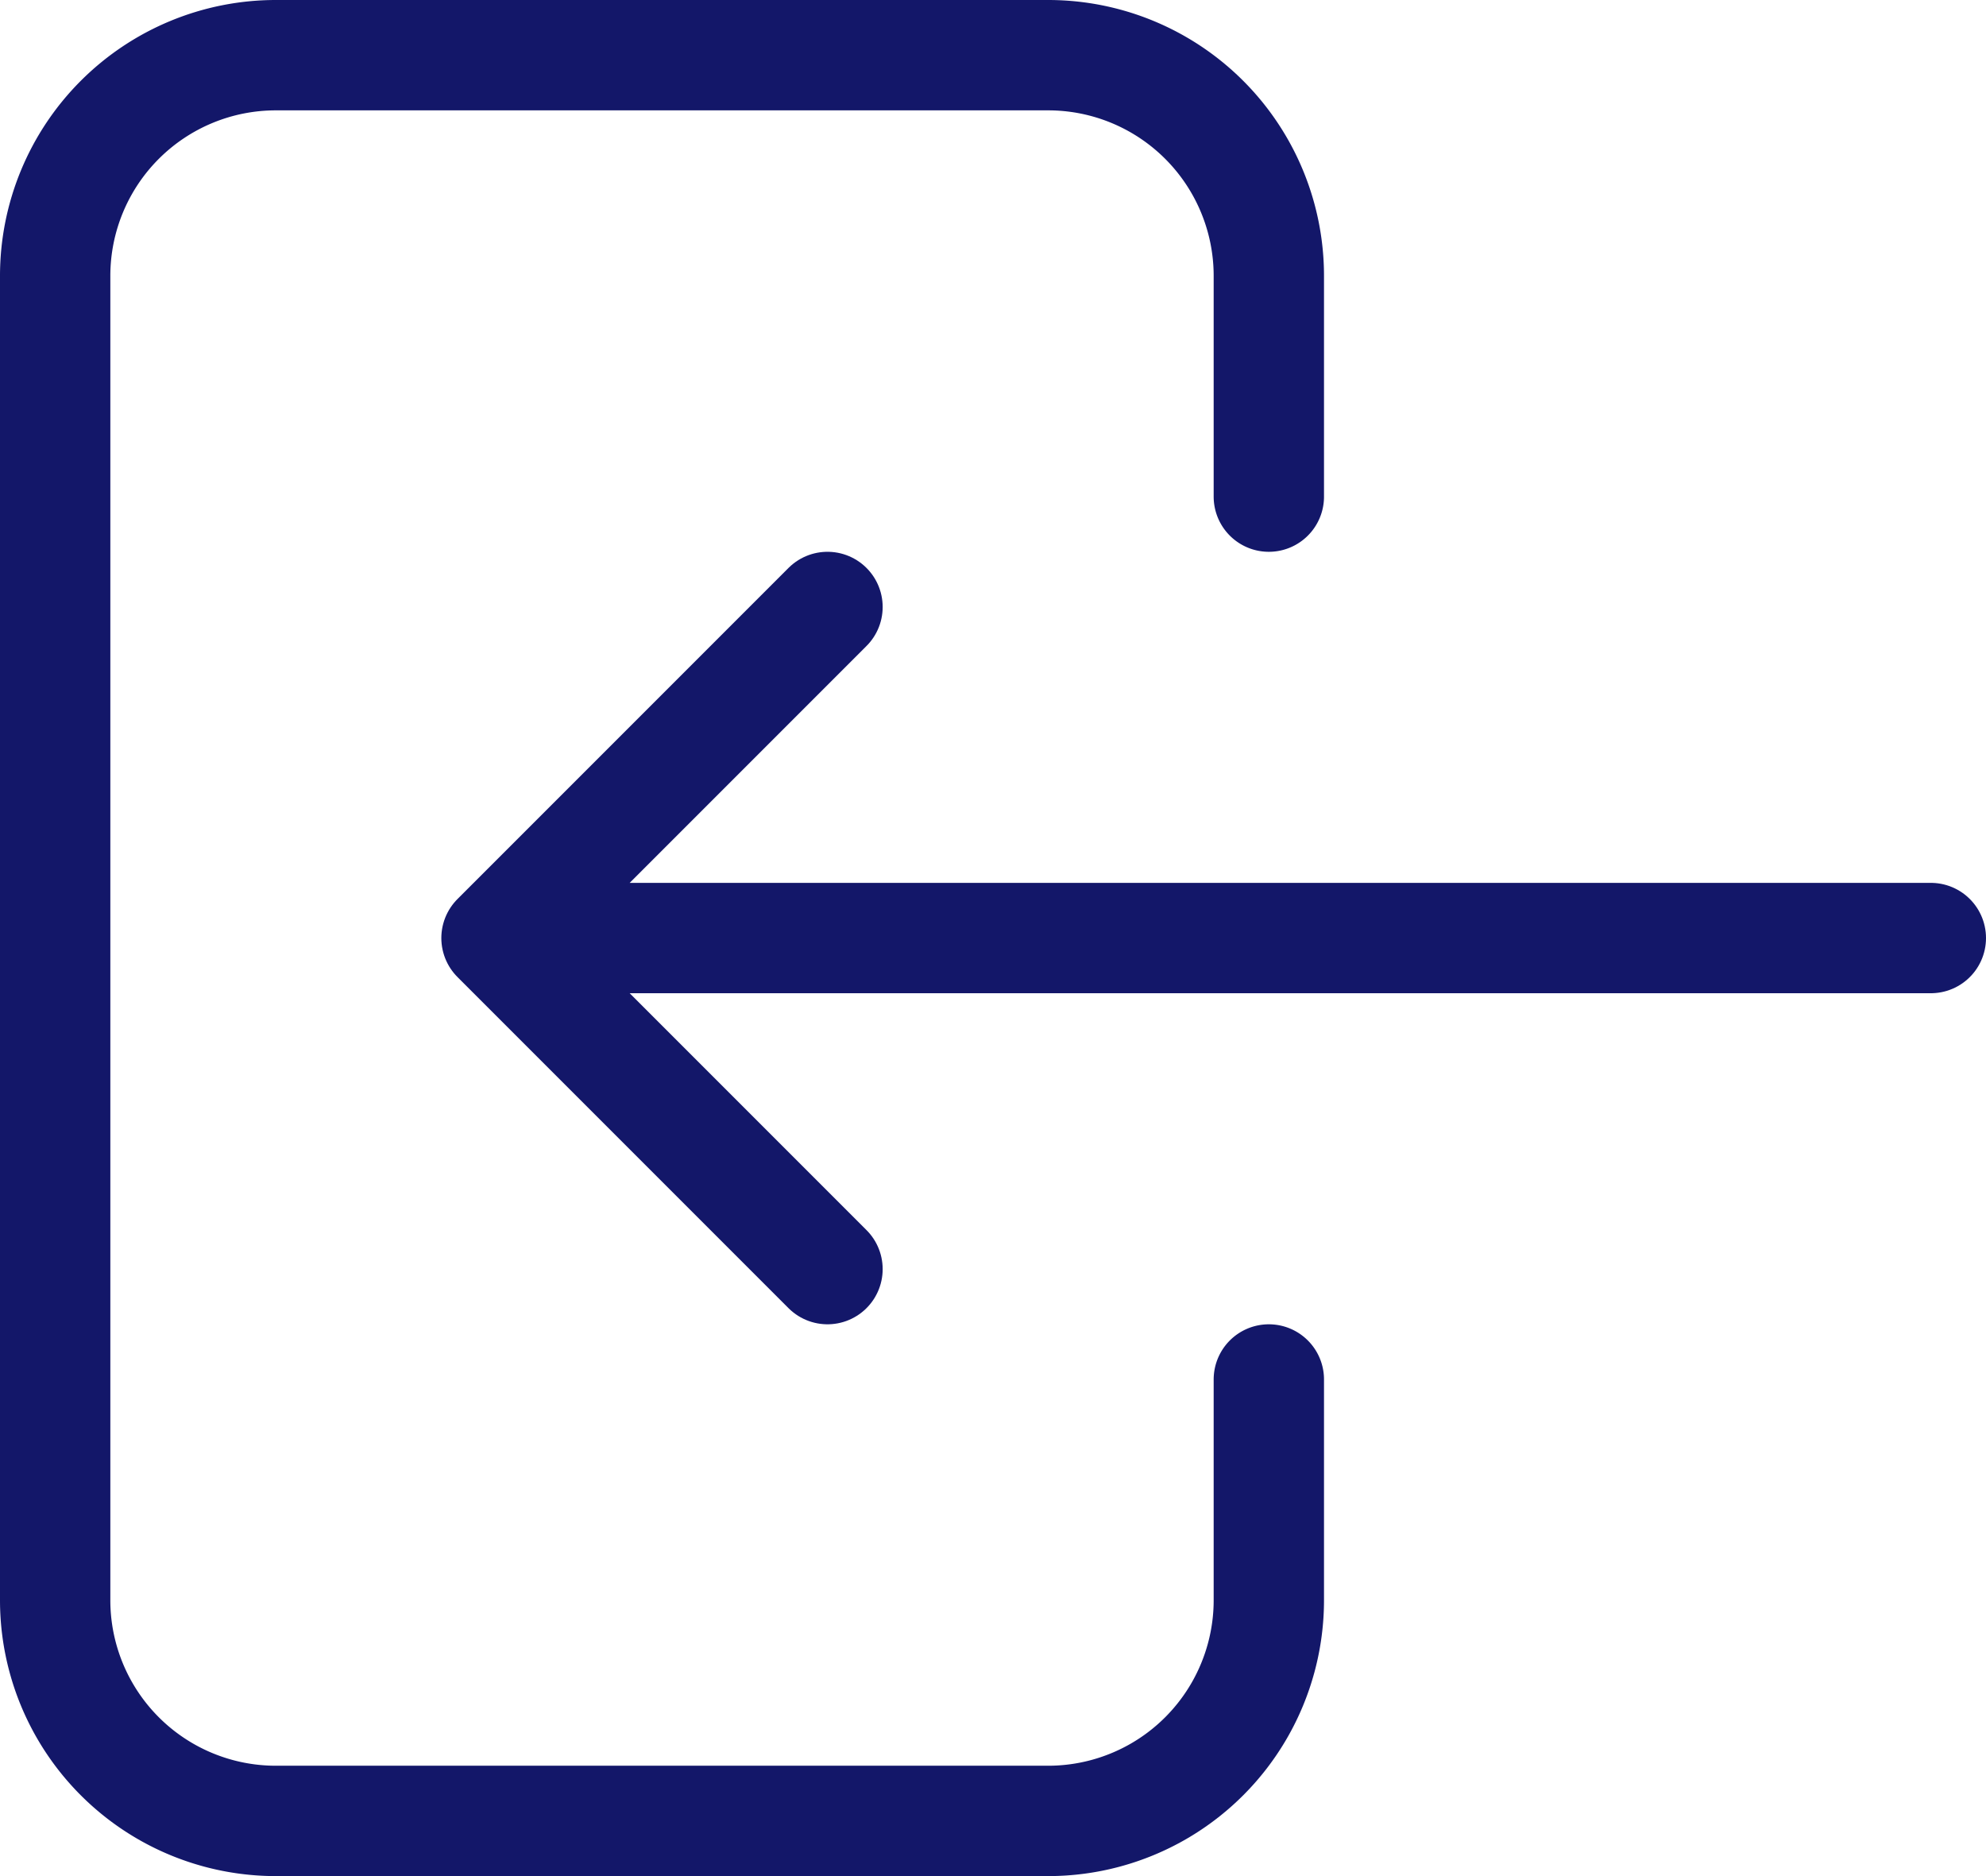
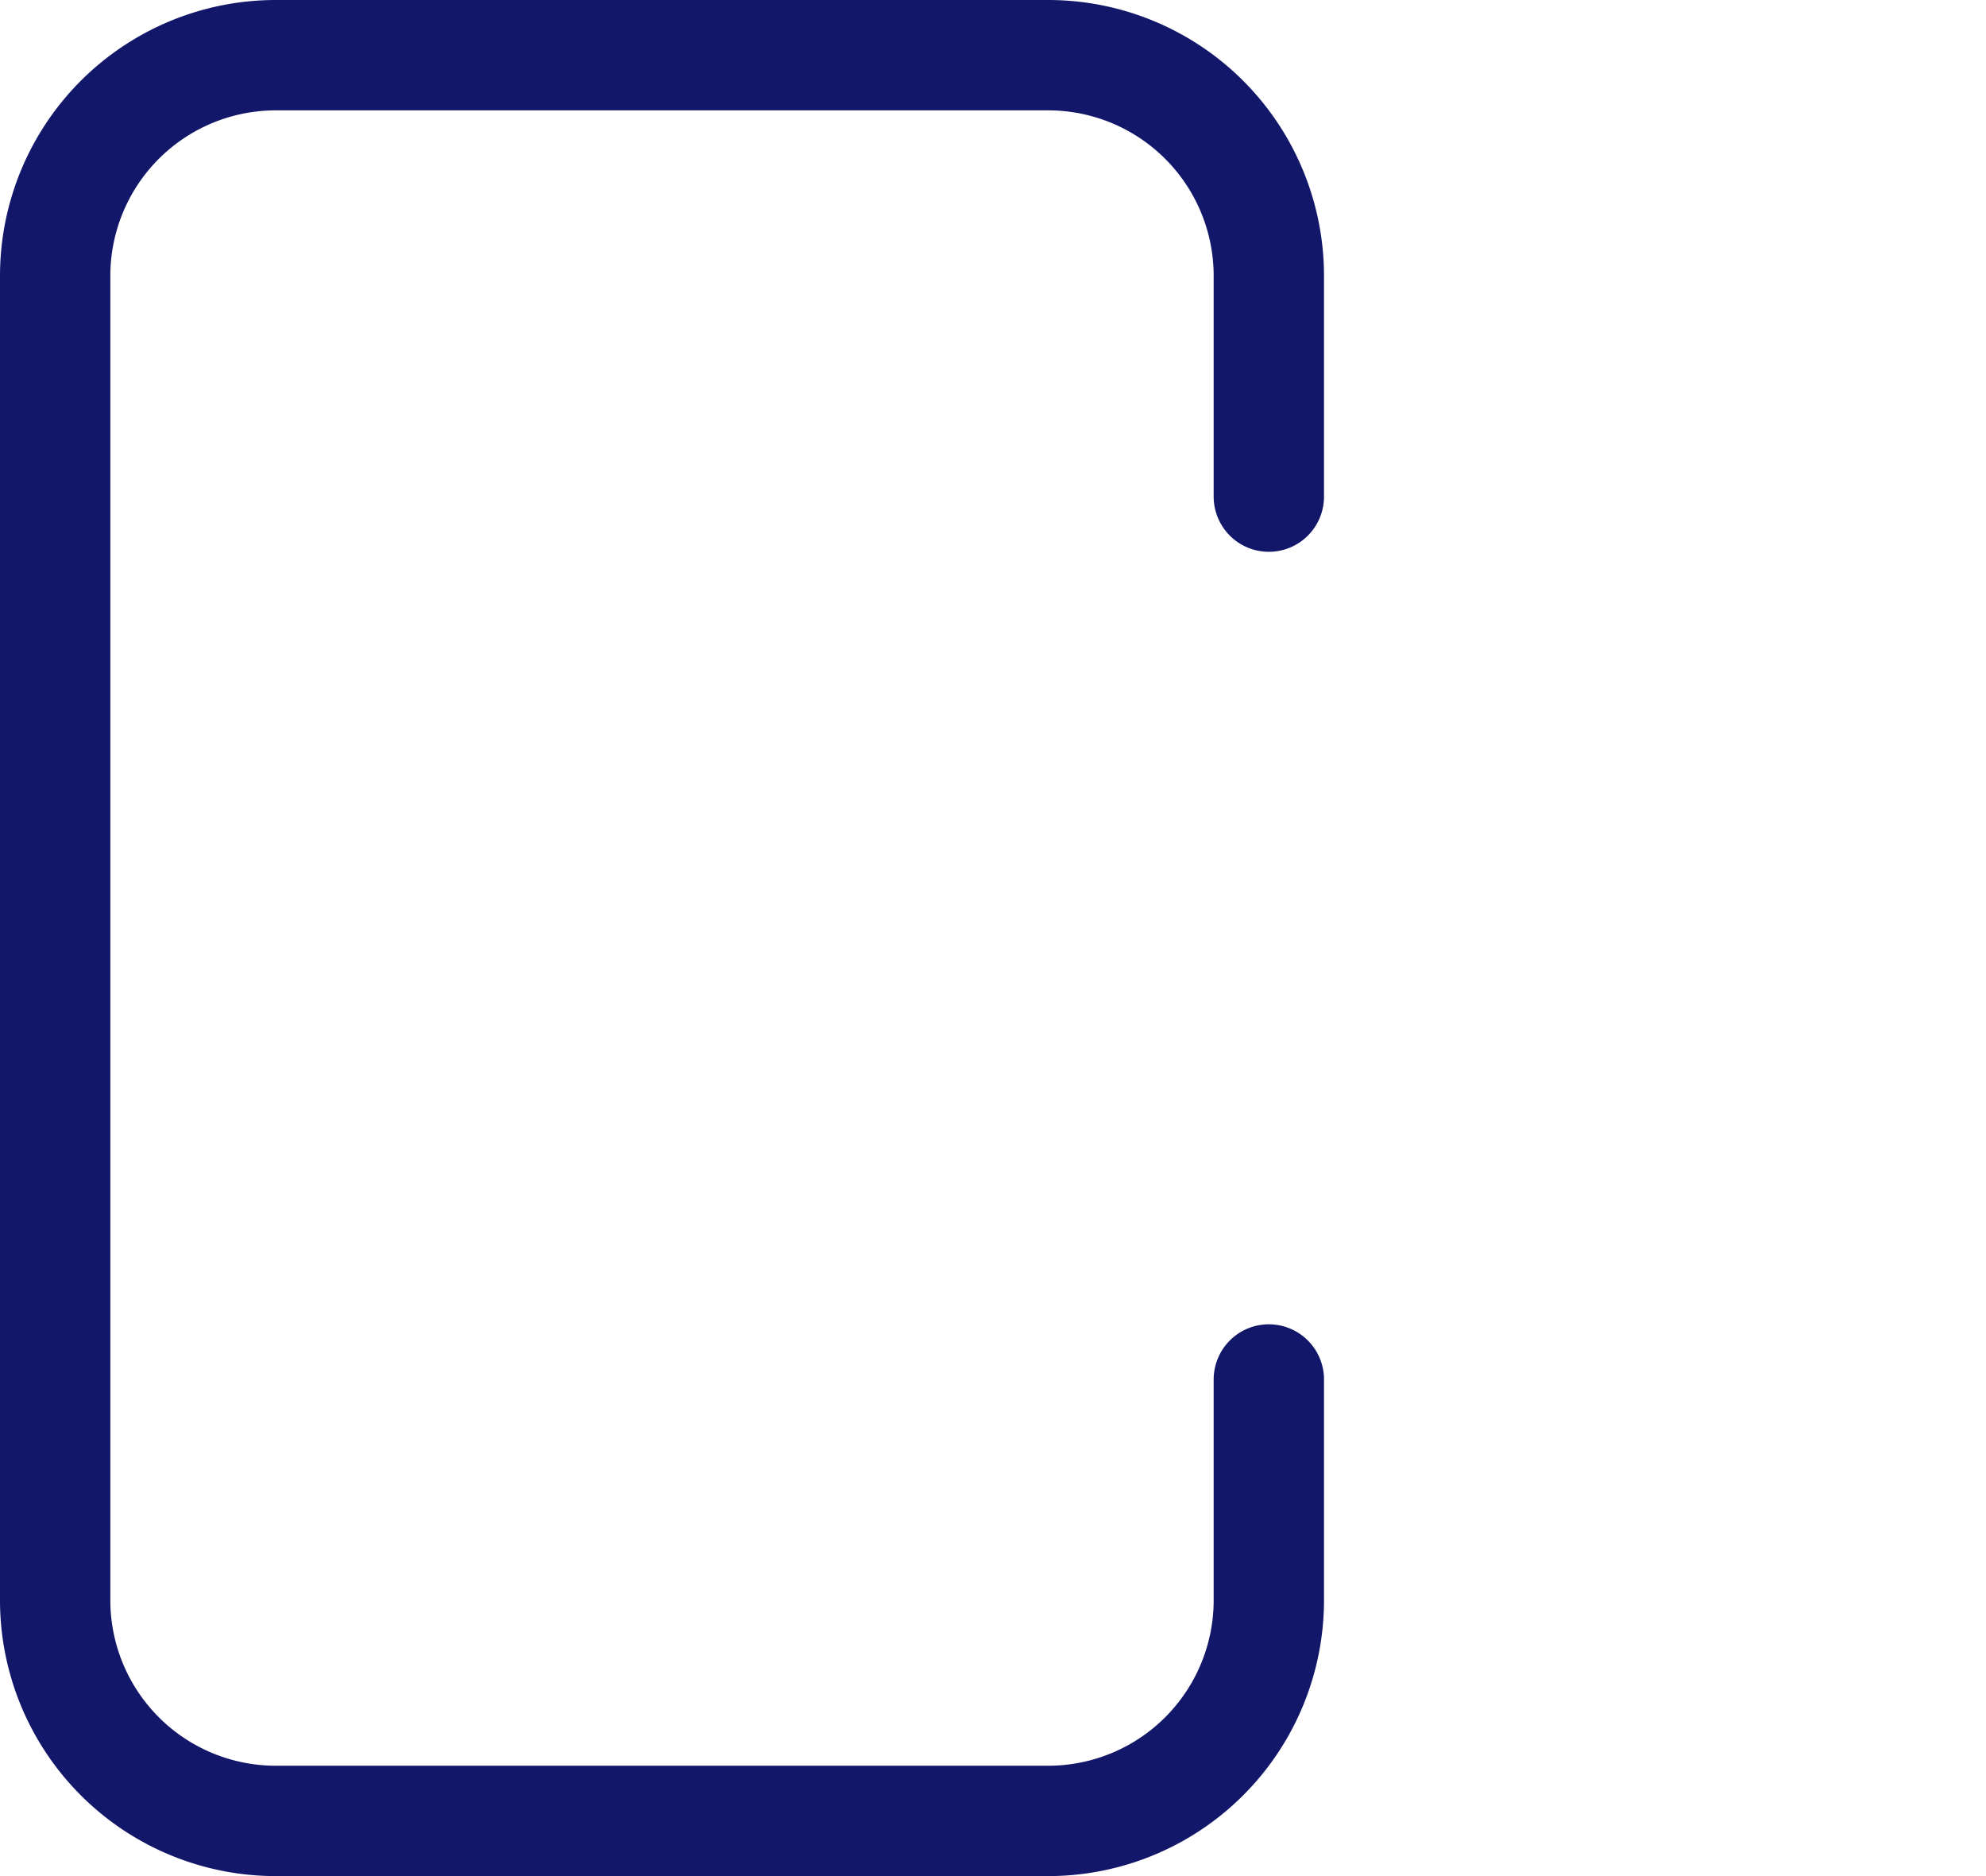
<svg xmlns="http://www.w3.org/2000/svg" width="18" height="17" viewBox="0 0 18 17">
  <g fill="none" stroke="#131769" stroke-linecap="round" stroke-linejoin="round">
    <path d="M11.5 4.5v-2a2 2 0 00-2-2h-7a2 2 0 00-2 2v12a2 2 0 002 2h7a2 2 0 002-2v-2" />
-     <path d="M17.5 8.5h-13l3-3m0 6l-3-3" />
  </g>
</svg>